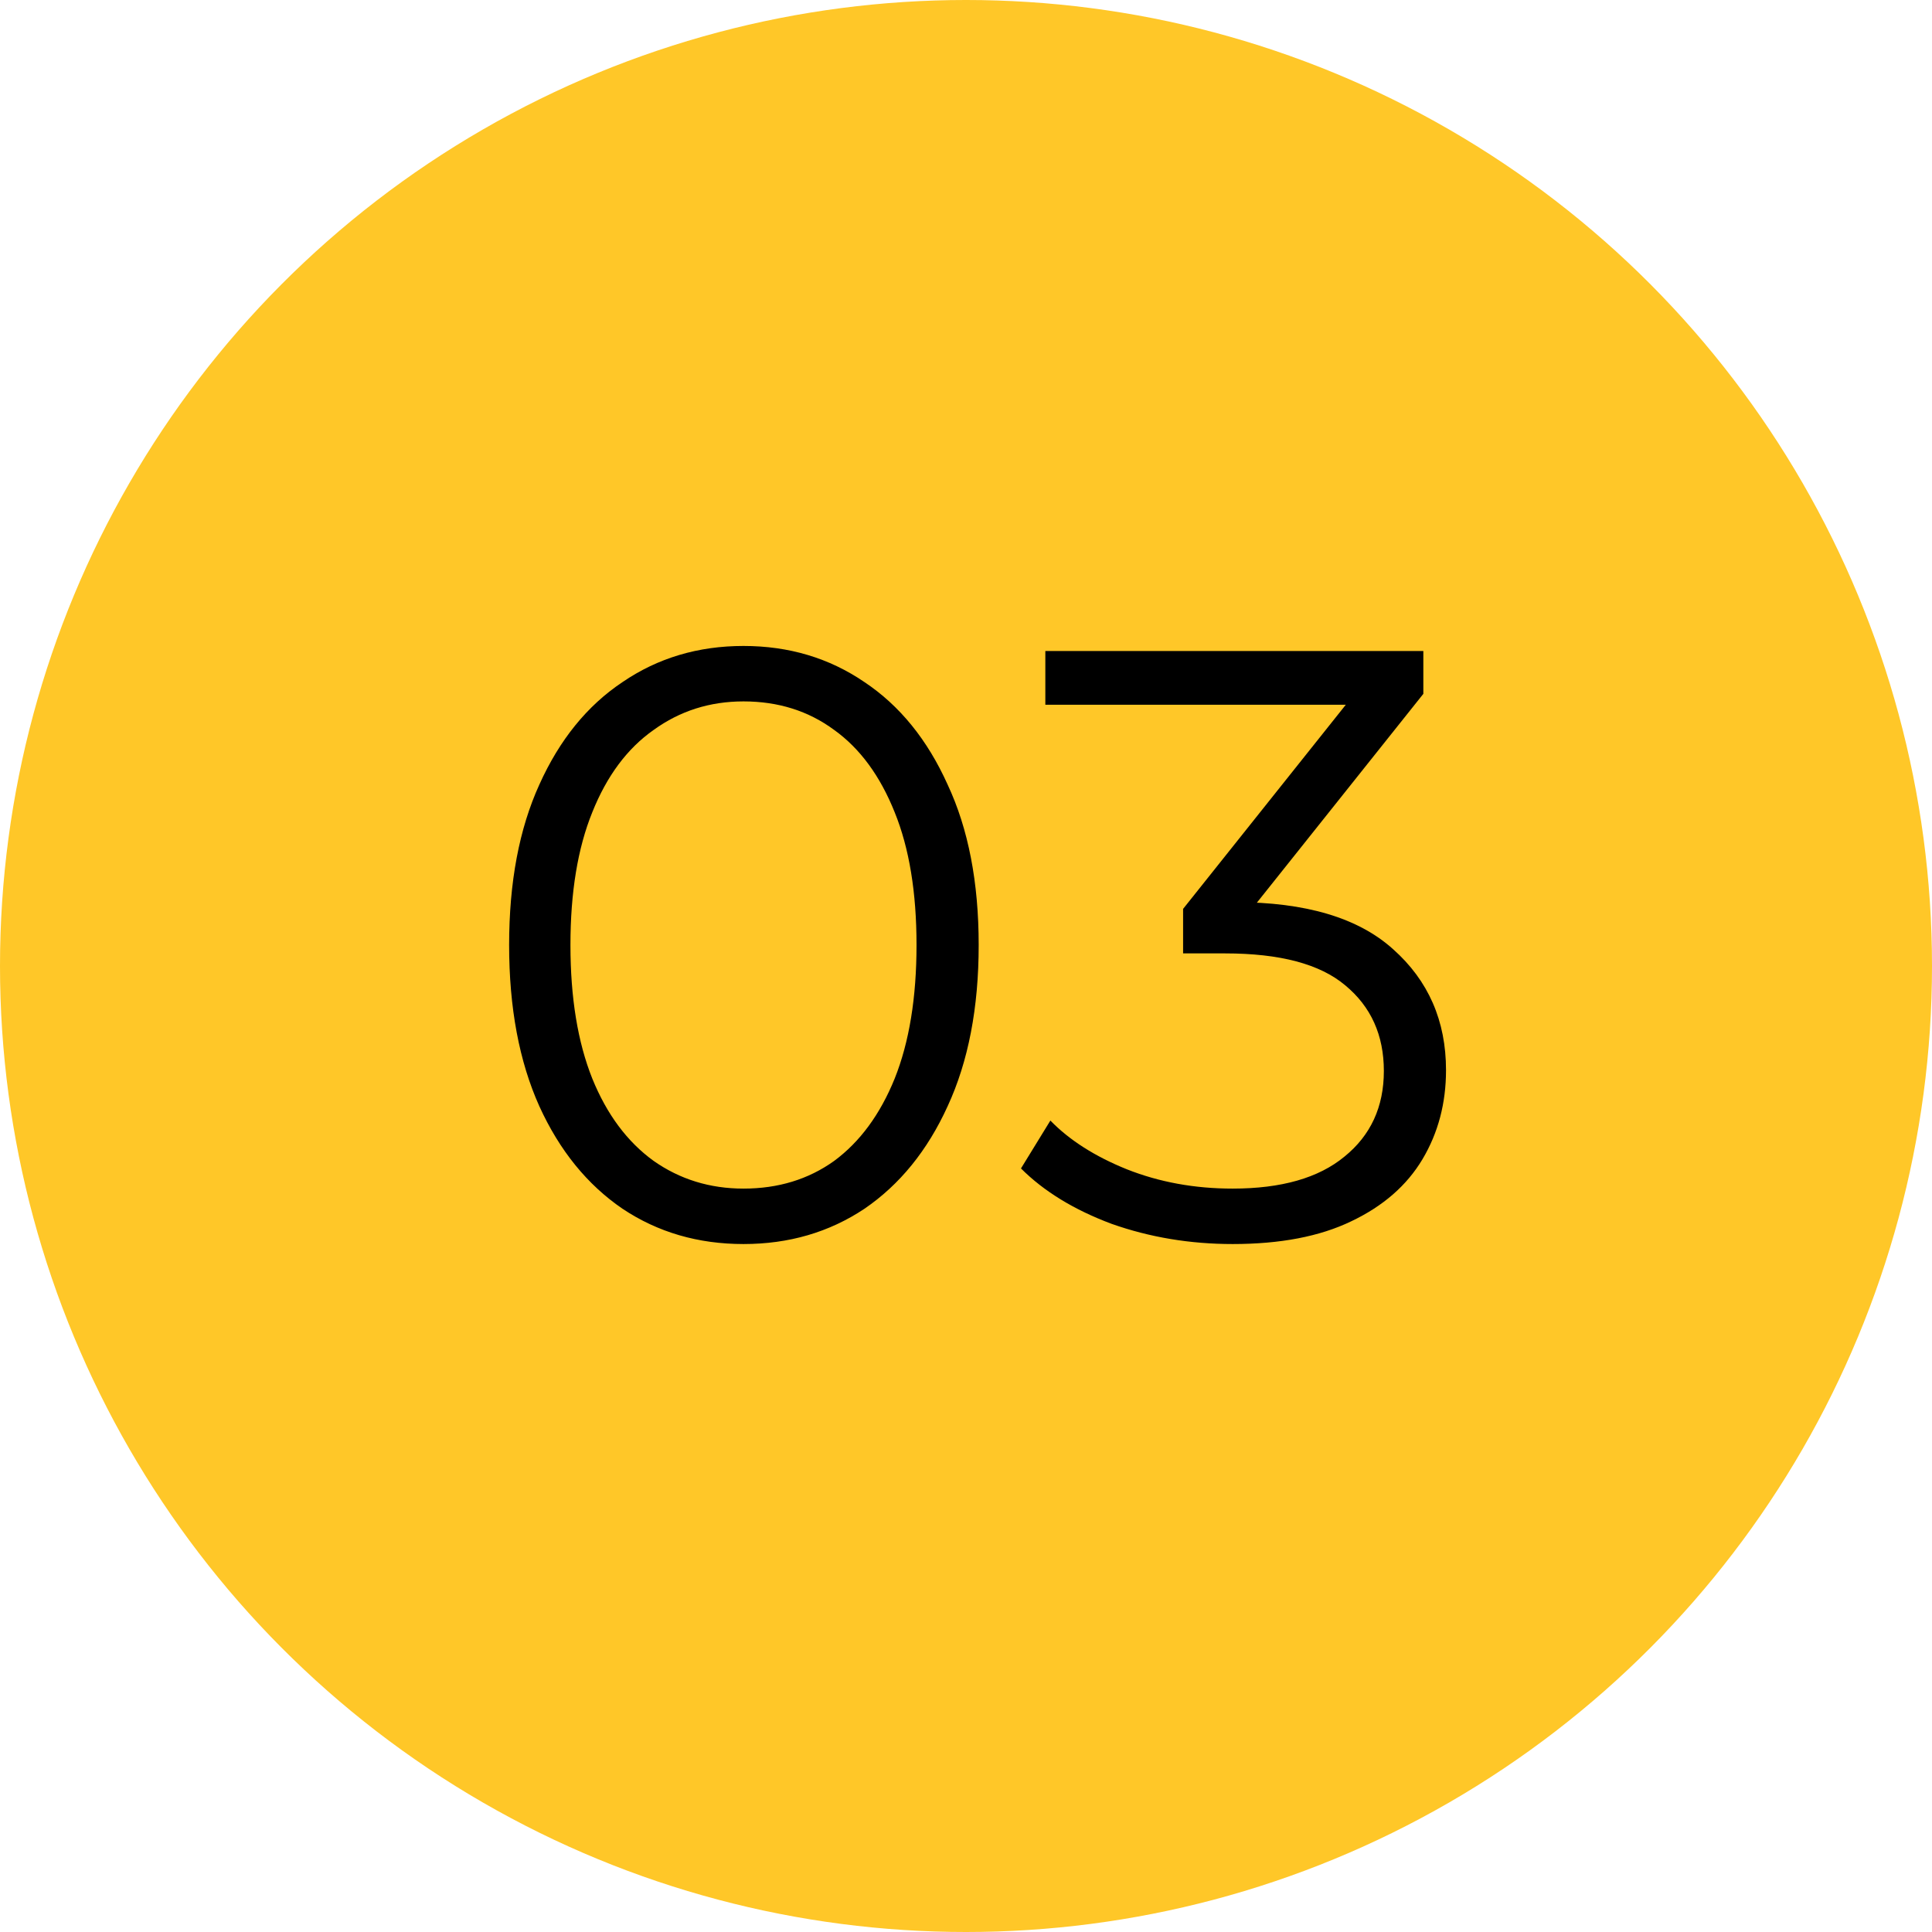
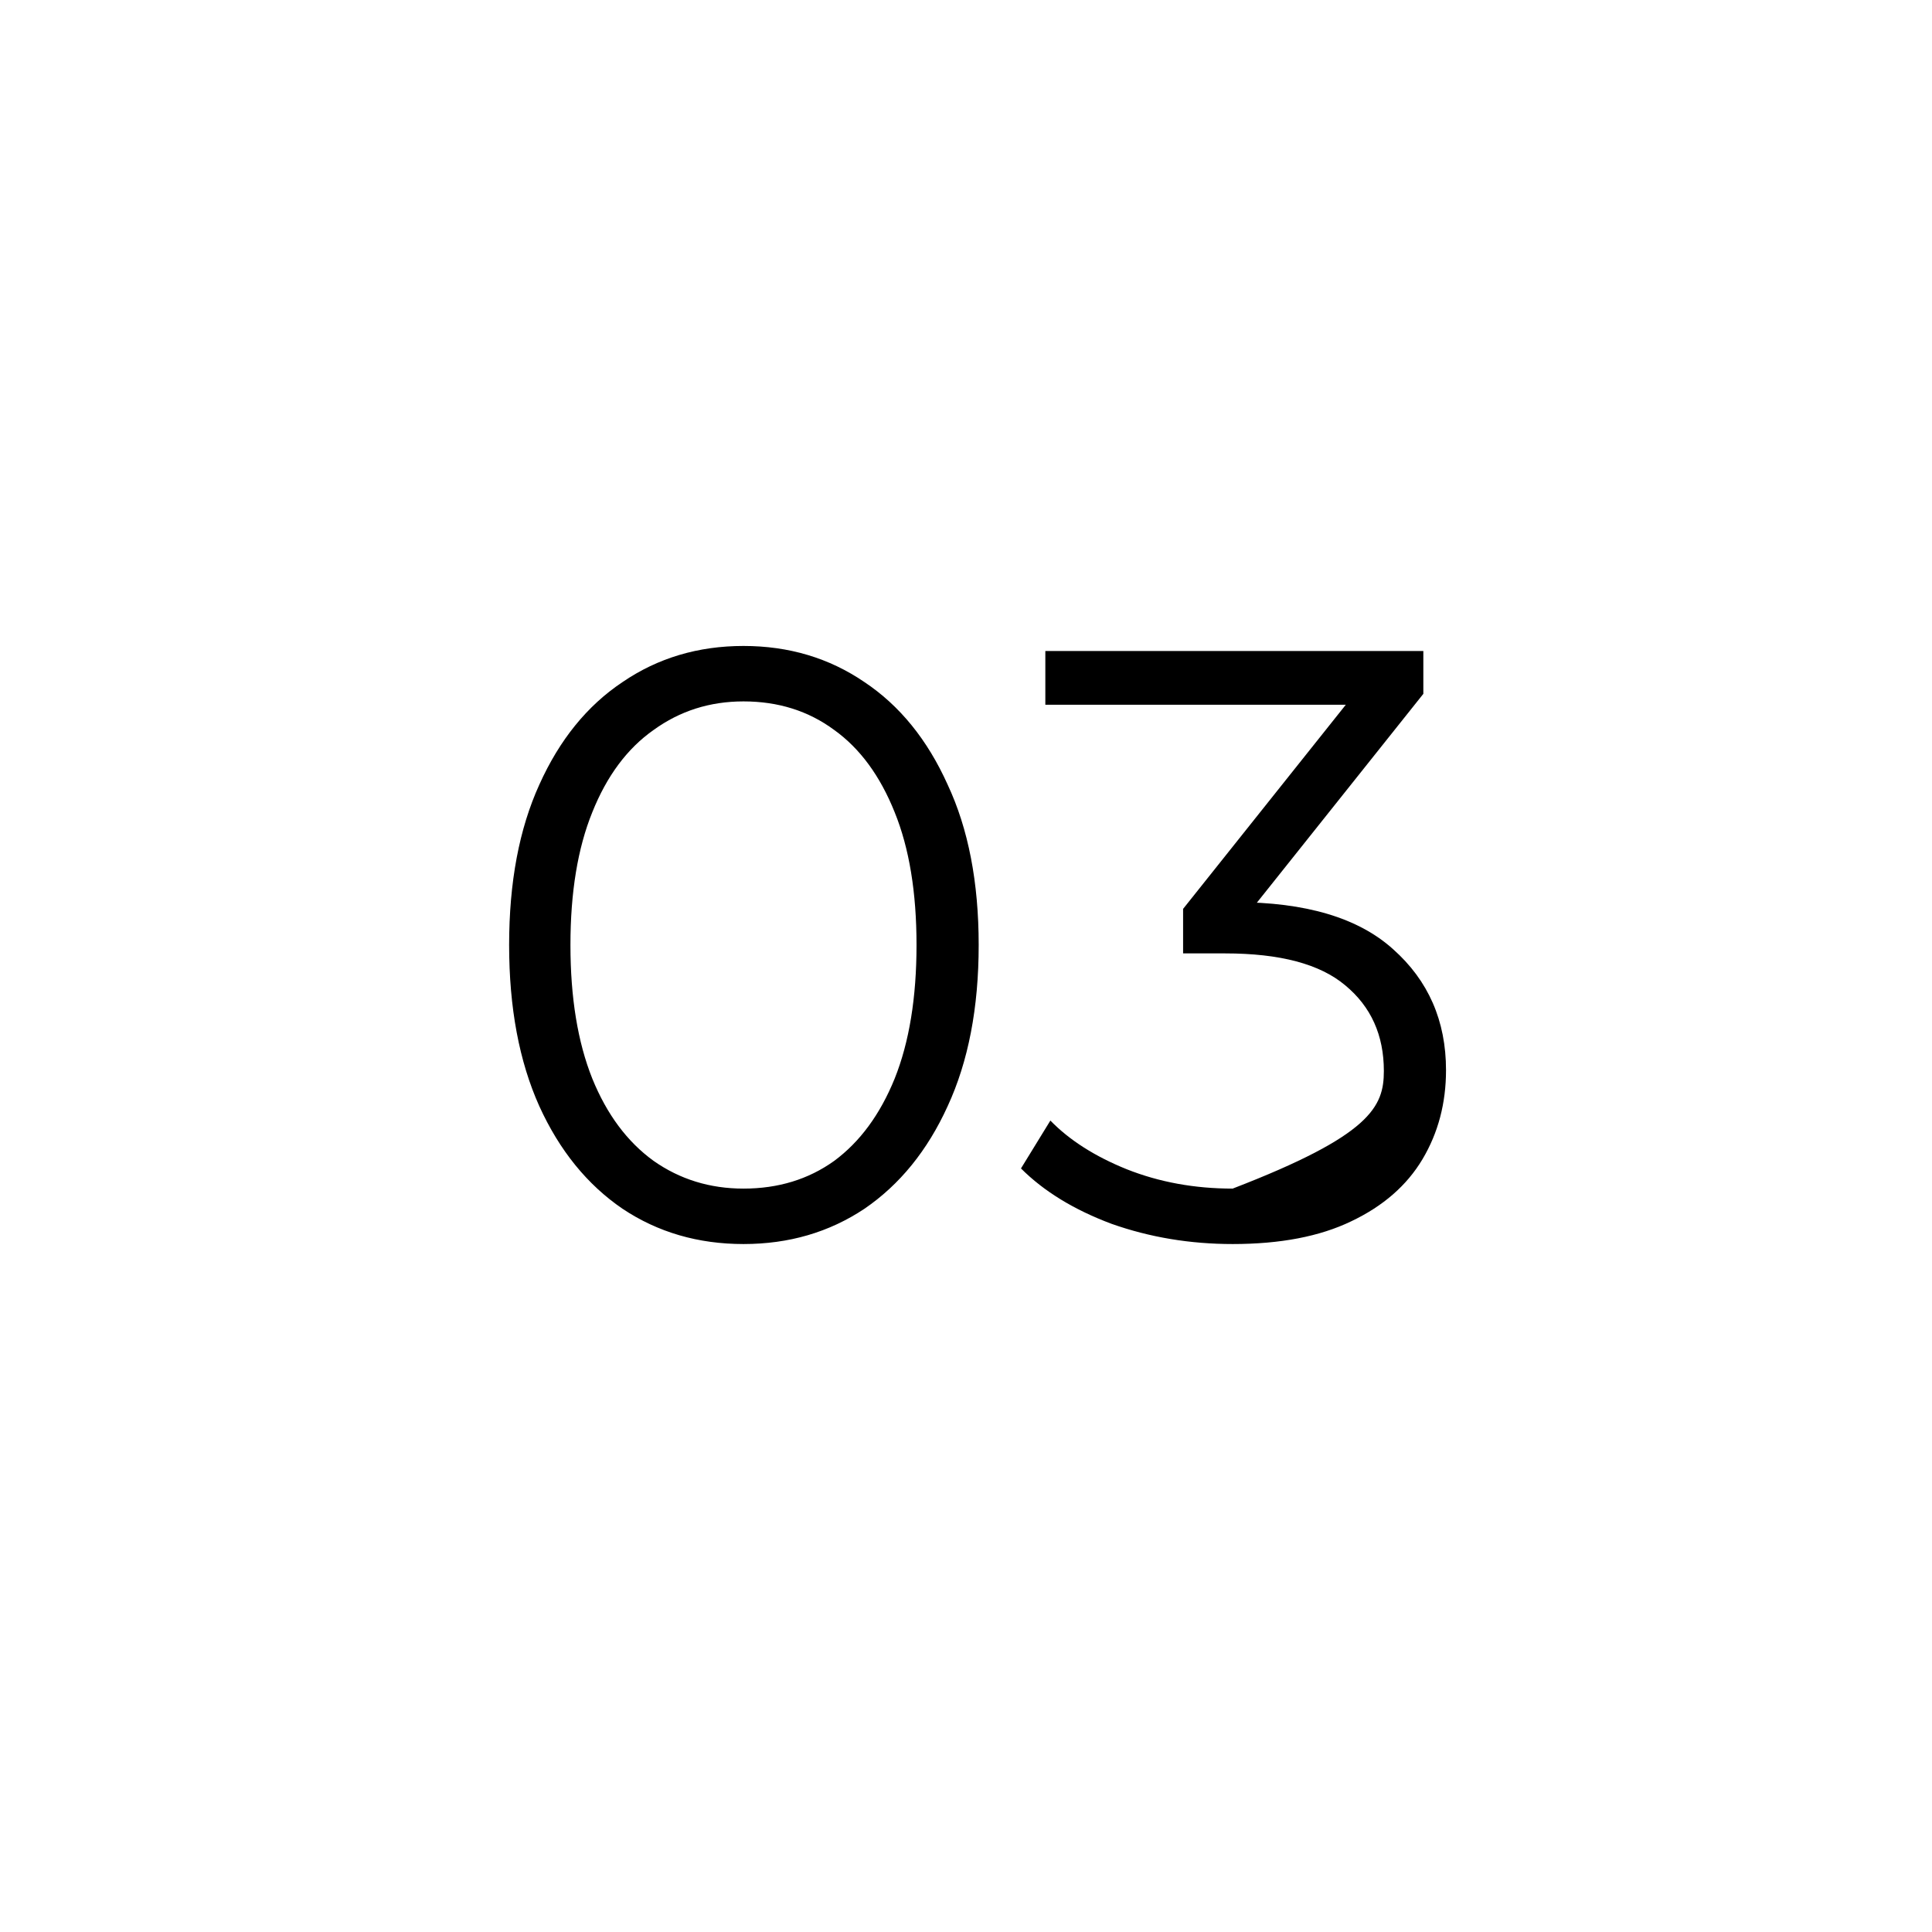
<svg xmlns="http://www.w3.org/2000/svg" width="92" height="92" viewBox="0 0 92 92" fill="none">
-   <circle cx="46" cy="46" r="46" fill="#FFC728" />
-   <path d="M35.404 59.24C33.244 59.24 31.324 58.68 29.644 57.56C27.964 56.413 26.644 54.787 25.684 52.68C24.724 50.547 24.244 47.987 24.244 45C24.244 42.013 24.724 39.467 25.684 37.36C26.644 35.227 27.964 33.6 29.644 32.48C31.324 31.333 33.244 30.76 35.404 30.76C37.564 30.76 39.484 31.333 41.164 32.48C42.844 33.6 44.164 35.227 45.124 37.36C46.111 39.467 46.604 42.013 46.604 45C46.604 47.987 46.111 50.547 45.124 52.68C44.164 54.787 42.844 56.413 41.164 57.56C39.484 58.68 37.564 59.24 35.404 59.24ZM35.404 56.6C37.057 56.6 38.497 56.16 39.724 55.28C40.951 54.373 41.911 53.067 42.604 51.36C43.297 49.627 43.644 47.507 43.644 45C43.644 42.493 43.297 40.387 42.604 38.68C41.911 36.947 40.951 35.64 39.724 34.76C38.497 33.853 37.057 33.4 35.404 33.4C33.804 33.4 32.377 33.853 31.124 34.76C29.871 35.64 28.897 36.947 28.204 38.68C27.511 40.387 27.164 42.493 27.164 45C27.164 47.507 27.511 49.627 28.204 51.36C28.897 53.067 29.871 54.373 31.124 55.28C32.377 56.16 33.804 56.6 35.404 56.6ZM58.698 59.24C56.671 59.24 54.751 58.92 52.938 58.28C51.151 57.613 49.711 56.733 48.618 55.64L50.018 53.36C50.925 54.293 52.138 55.067 53.658 55.68C55.205 56.293 56.885 56.6 58.698 56.6C61.018 56.6 62.791 56.093 64.018 55.08C65.271 54.067 65.898 52.707 65.898 51C65.898 49.293 65.284 47.933 64.058 46.92C62.858 45.907 60.951 45.4 58.338 45.4H56.338V43.28L64.978 32.44L65.378 33.56H49.778V31H67.778V33.04L59.138 43.88L57.738 42.96H58.818C62.178 42.96 64.684 43.707 66.338 45.2C68.018 46.693 68.858 48.613 68.858 50.96C68.858 52.533 68.484 53.947 67.738 55.2C66.991 56.453 65.858 57.44 64.338 58.16C62.844 58.88 60.965 59.24 58.698 59.24Z" fill="black" />
+   <path d="M35.404 59.24C33.244 59.24 31.324 58.68 29.644 57.56C27.964 56.413 26.644 54.787 25.684 52.68C24.724 50.547 24.244 47.987 24.244 45C24.244 42.013 24.724 39.467 25.684 37.36C26.644 35.227 27.964 33.6 29.644 32.48C31.324 31.333 33.244 30.76 35.404 30.76C37.564 30.76 39.484 31.333 41.164 32.48C42.844 33.6 44.164 35.227 45.124 37.36C46.111 39.467 46.604 42.013 46.604 45C46.604 47.987 46.111 50.547 45.124 52.68C44.164 54.787 42.844 56.413 41.164 57.56C39.484 58.68 37.564 59.24 35.404 59.24ZM35.404 56.6C37.057 56.6 38.497 56.16 39.724 55.28C40.951 54.373 41.911 53.067 42.604 51.36C43.297 49.627 43.644 47.507 43.644 45C43.644 42.493 43.297 40.387 42.604 38.68C41.911 36.947 40.951 35.64 39.724 34.76C38.497 33.853 37.057 33.4 35.404 33.4C33.804 33.4 32.377 33.853 31.124 34.76C29.871 35.64 28.897 36.947 28.204 38.68C27.511 40.387 27.164 42.493 27.164 45C27.164 47.507 27.511 49.627 28.204 51.36C28.897 53.067 29.871 54.373 31.124 55.28C32.377 56.16 33.804 56.6 35.404 56.6ZM58.698 59.24C56.671 59.24 54.751 58.92 52.938 58.28C51.151 57.613 49.711 56.733 48.618 55.64L50.018 53.36C50.925 54.293 52.138 55.067 53.658 55.68C55.205 56.293 56.885 56.6 58.698 56.6C65.271 54.067 65.898 52.707 65.898 51C65.898 49.293 65.284 47.933 64.058 46.92C62.858 45.907 60.951 45.4 58.338 45.4H56.338V43.28L64.978 32.44L65.378 33.56H49.778V31H67.778V33.04L59.138 43.88L57.738 42.96H58.818C62.178 42.96 64.684 43.707 66.338 45.2C68.018 46.693 68.858 48.613 68.858 50.96C68.858 52.533 68.484 53.947 67.738 55.2C66.991 56.453 65.858 57.44 64.338 58.16C62.844 58.88 60.965 59.24 58.698 59.24Z" fill="black" />
</svg>